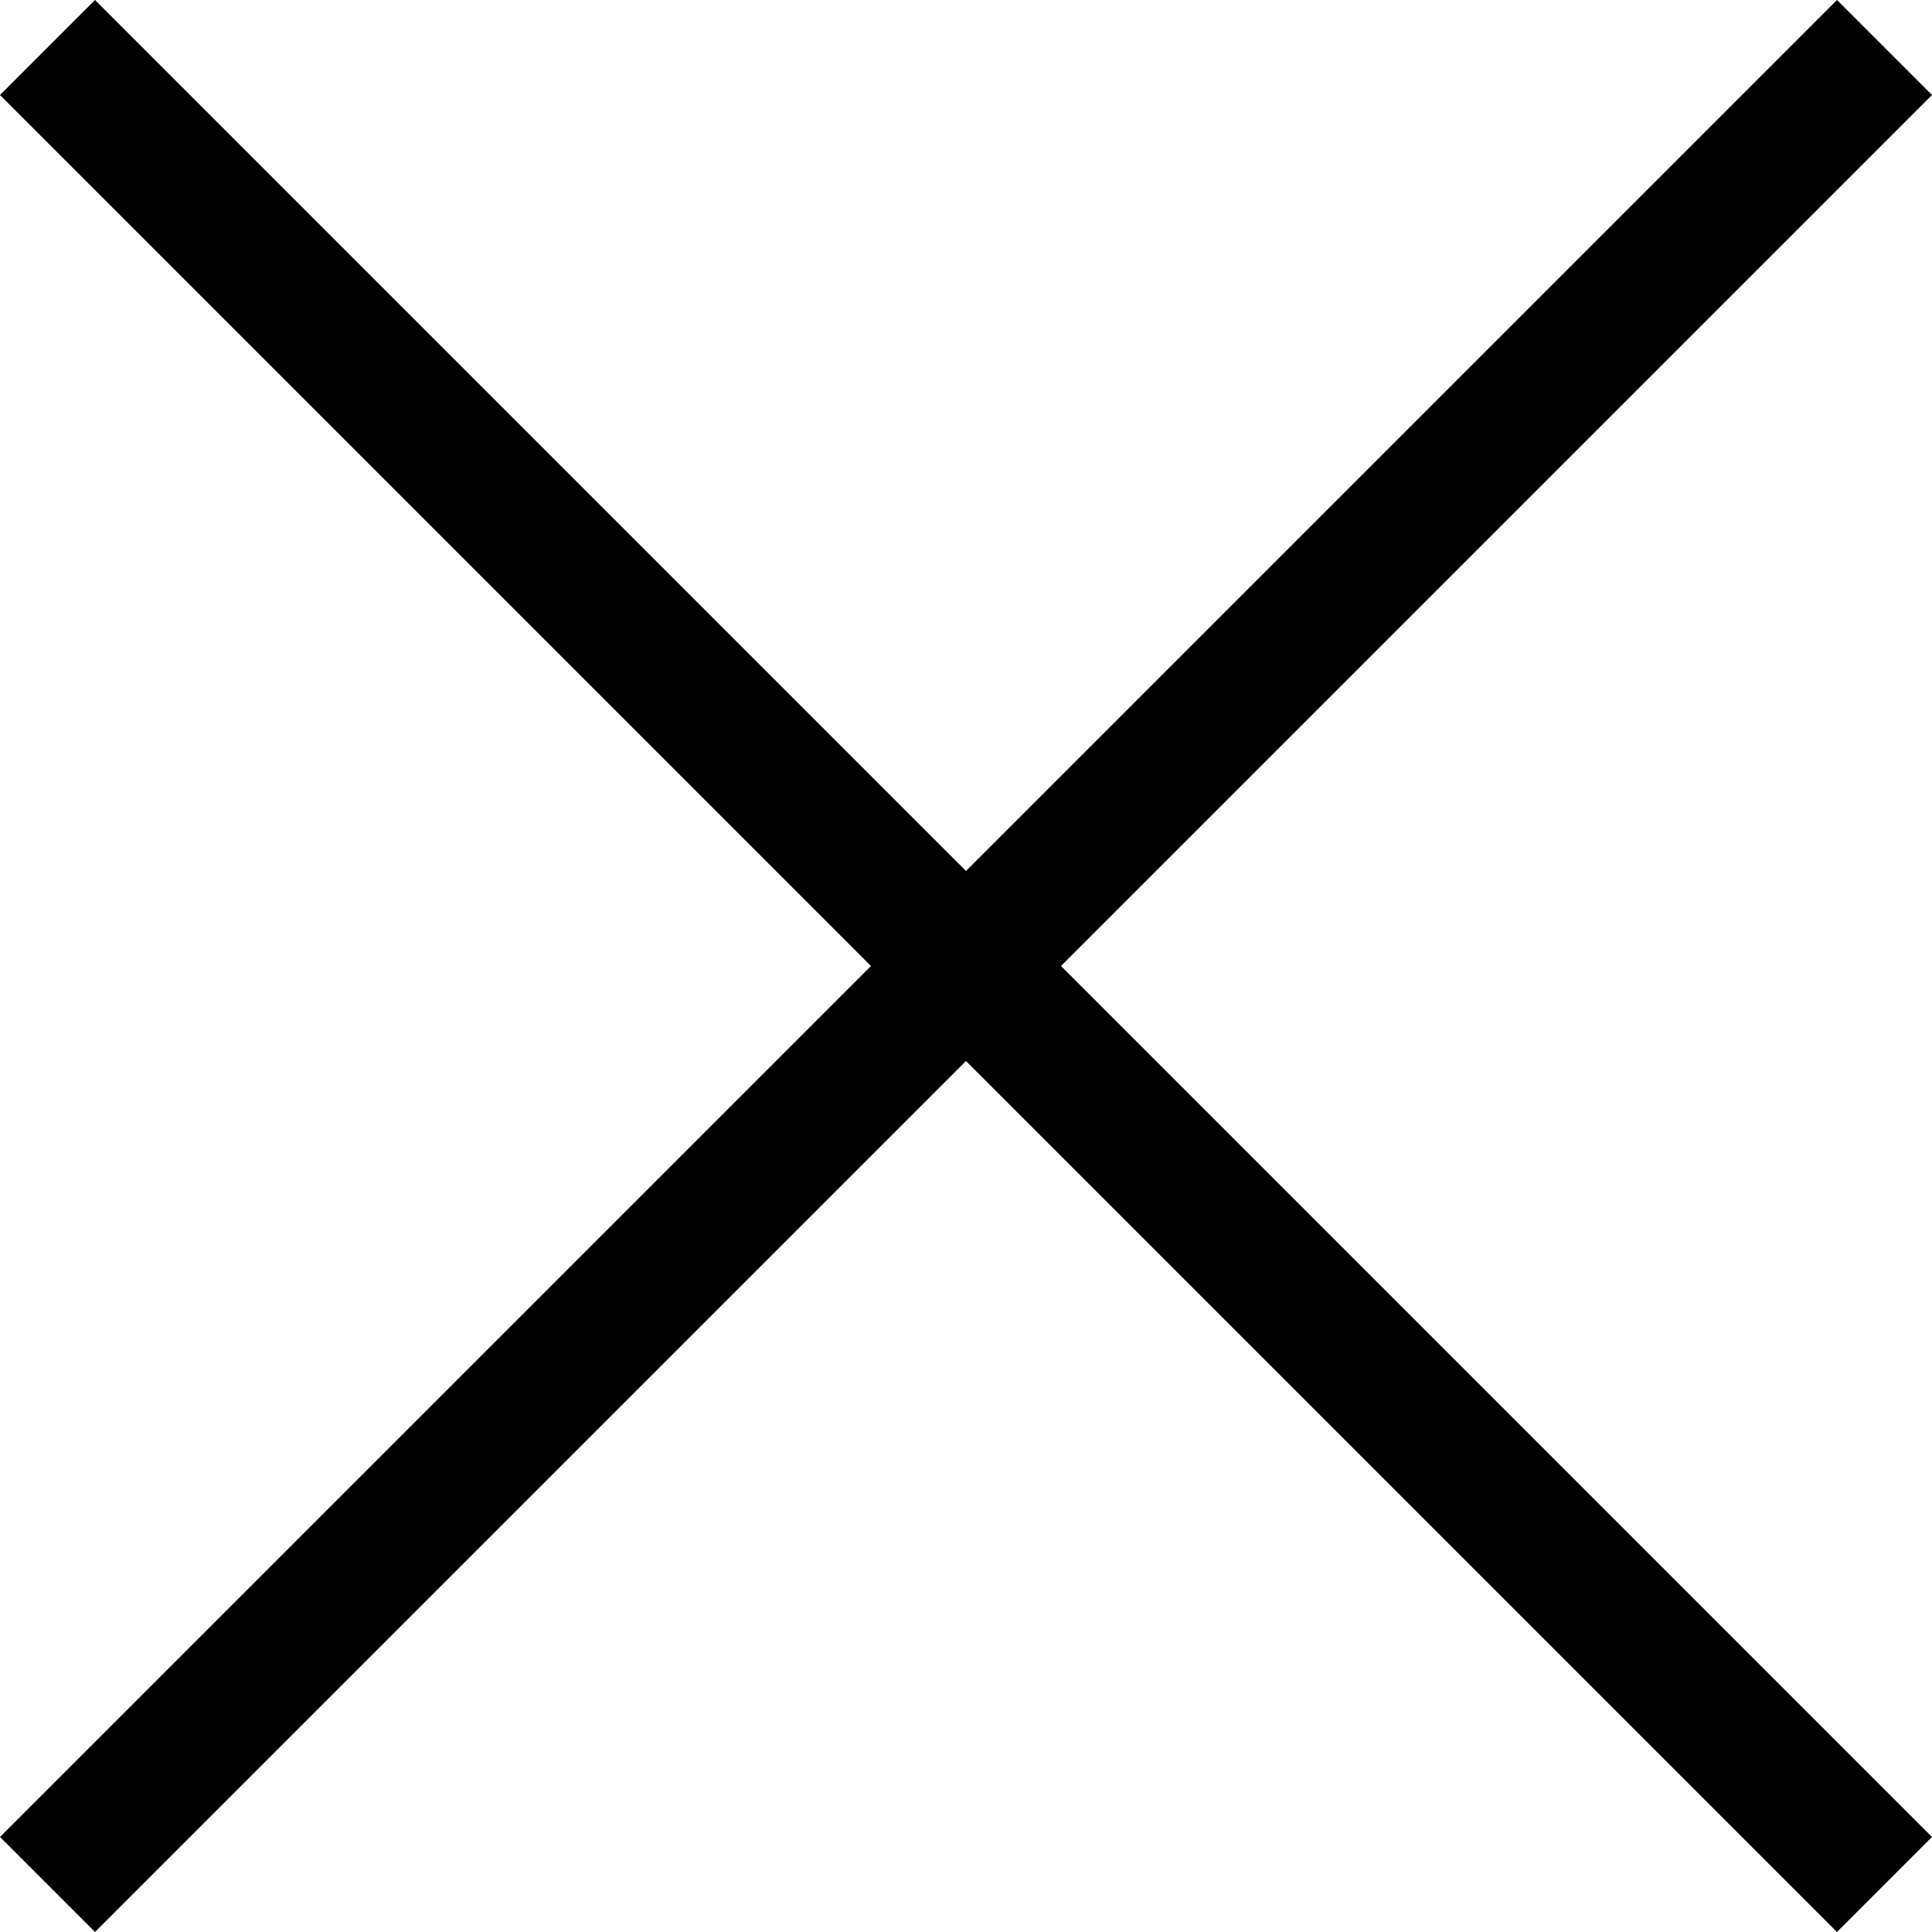
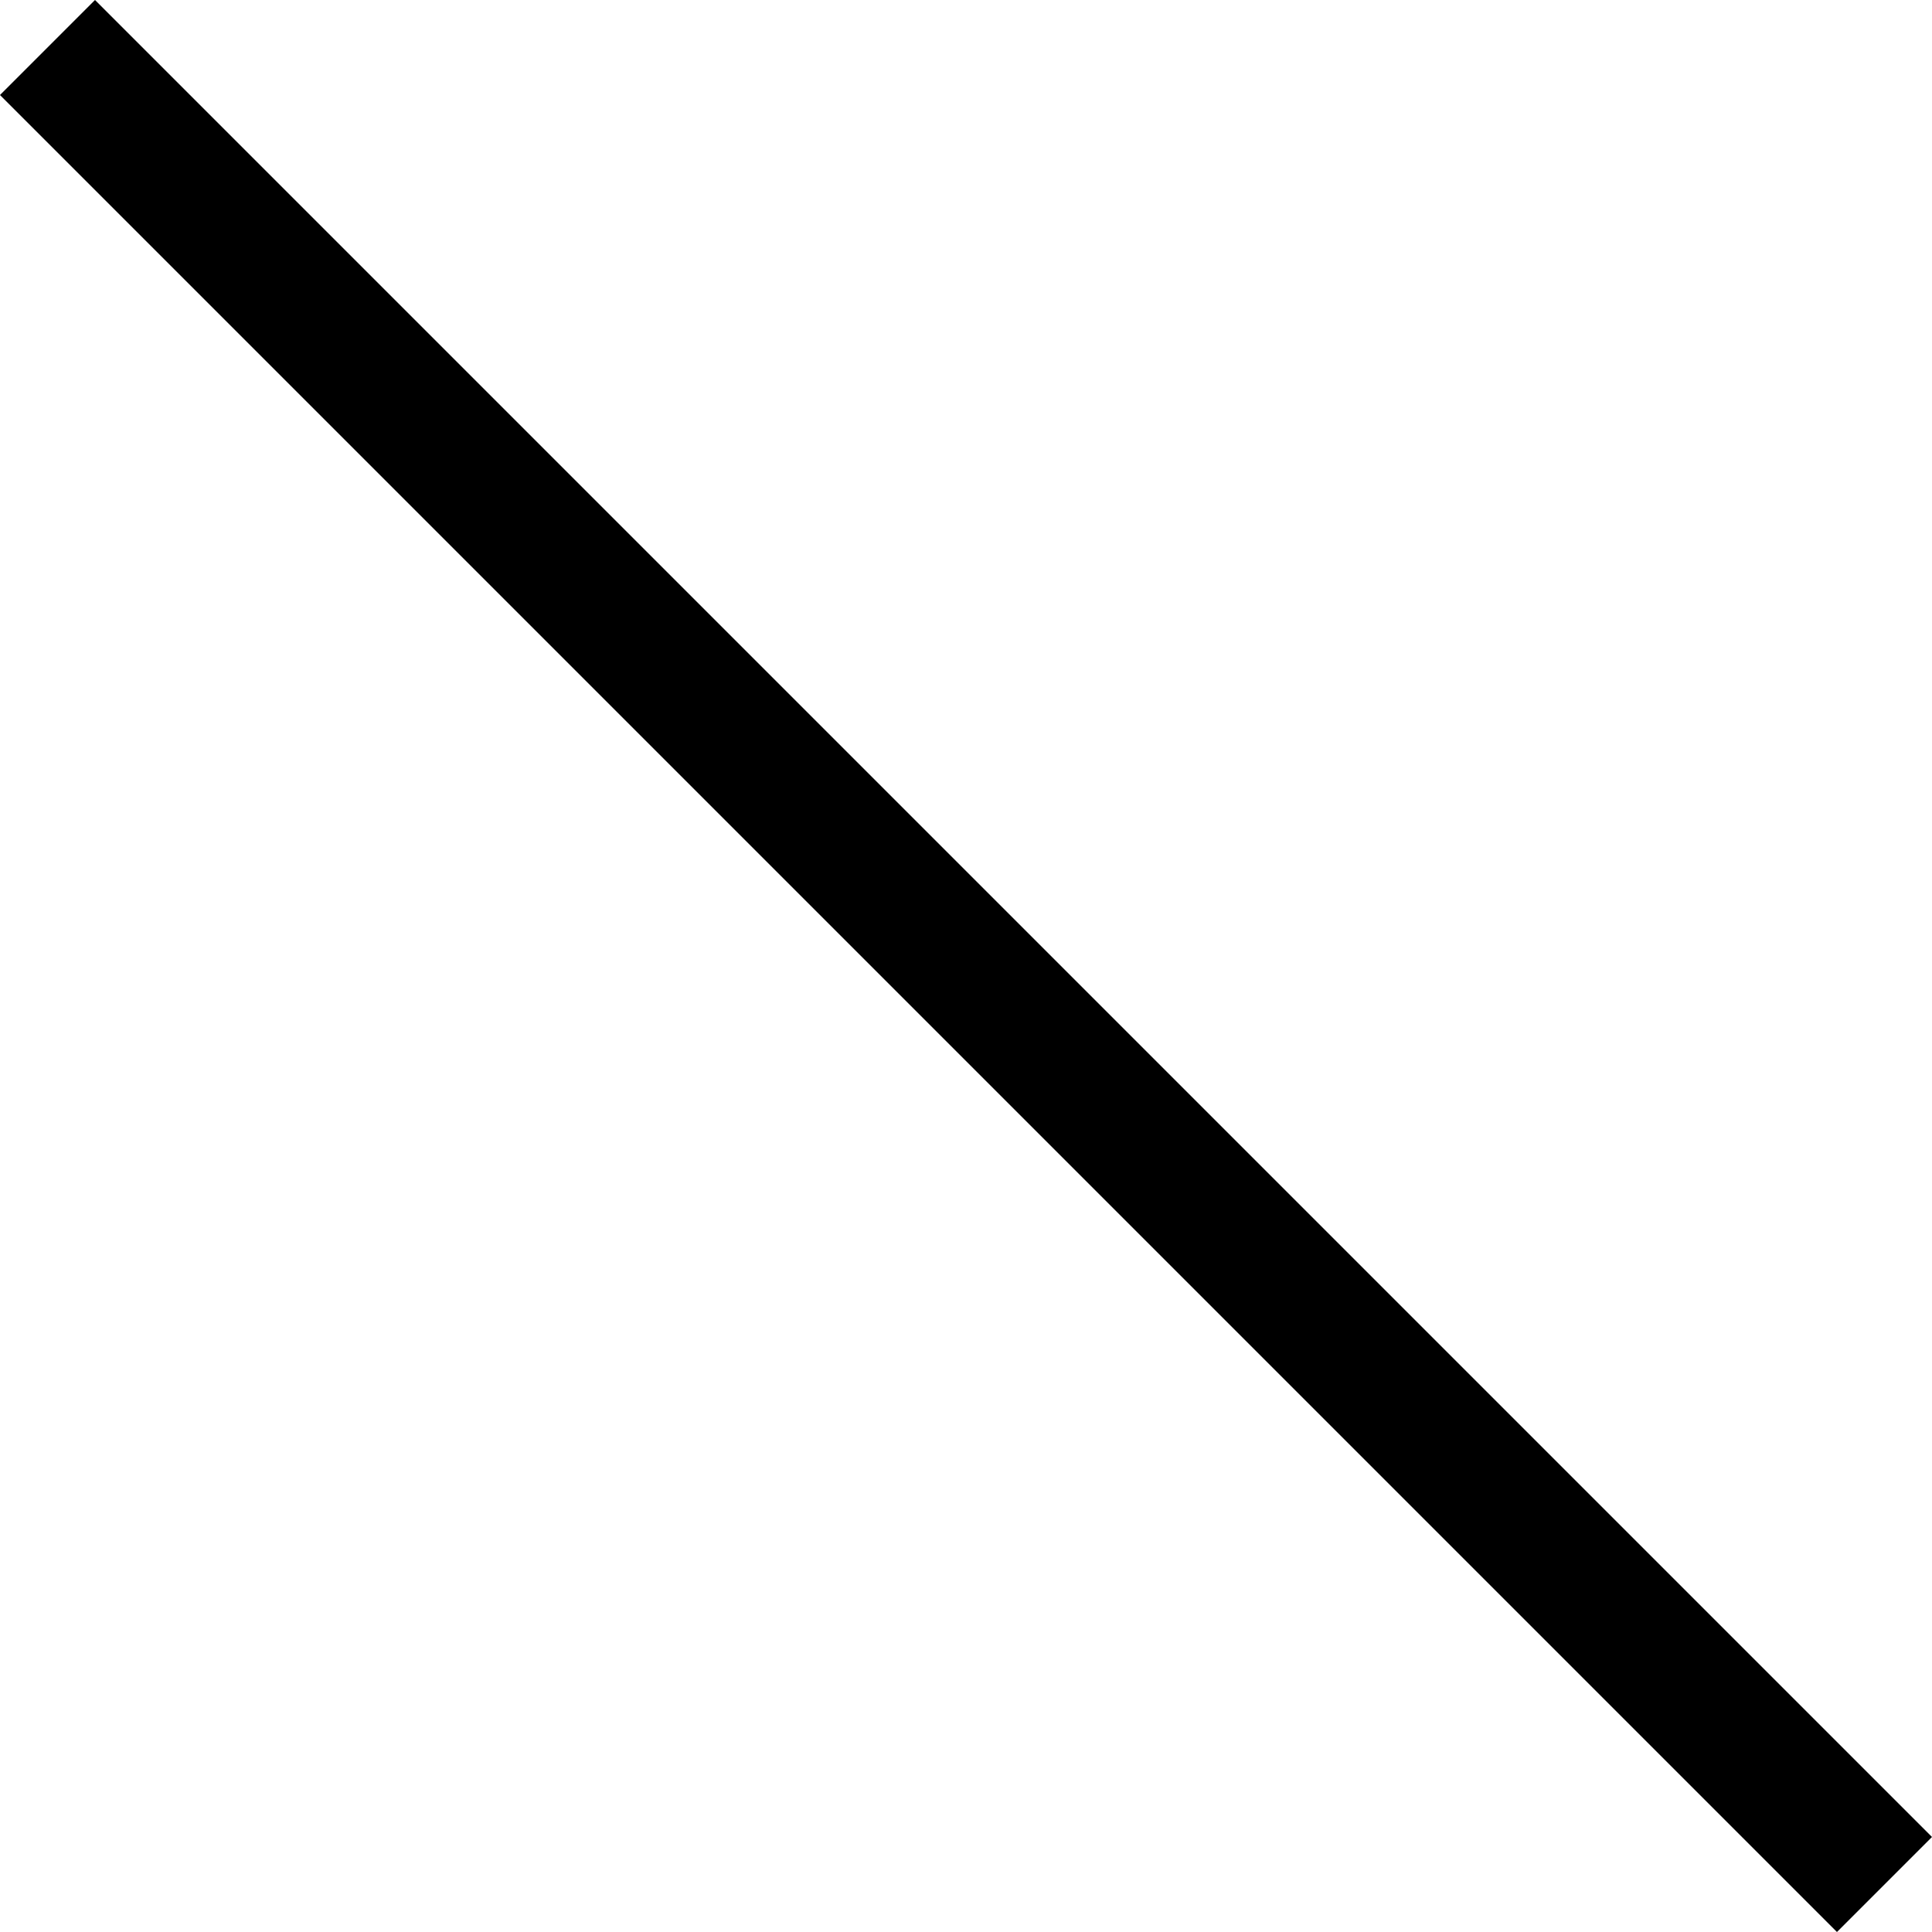
<svg xmlns="http://www.w3.org/2000/svg" width="54.155" height="54.155" viewBox="0 0 54.155 54.155">
  <g id="グループ_2254" data-name="グループ 2254" transform="translate(-56.358 -68.358)">
    <rect id="長方形_1500" data-name="長方形 1500" width="72.82" height="3.767" transform="translate(59.021 68.358) rotate(45)" />
-     <rect id="長方形_1501" data-name="長方形 1501" width="72.82" height="3.767" transform="translate(110.513 71.021) rotate(135)" />
  </g>
</svg>